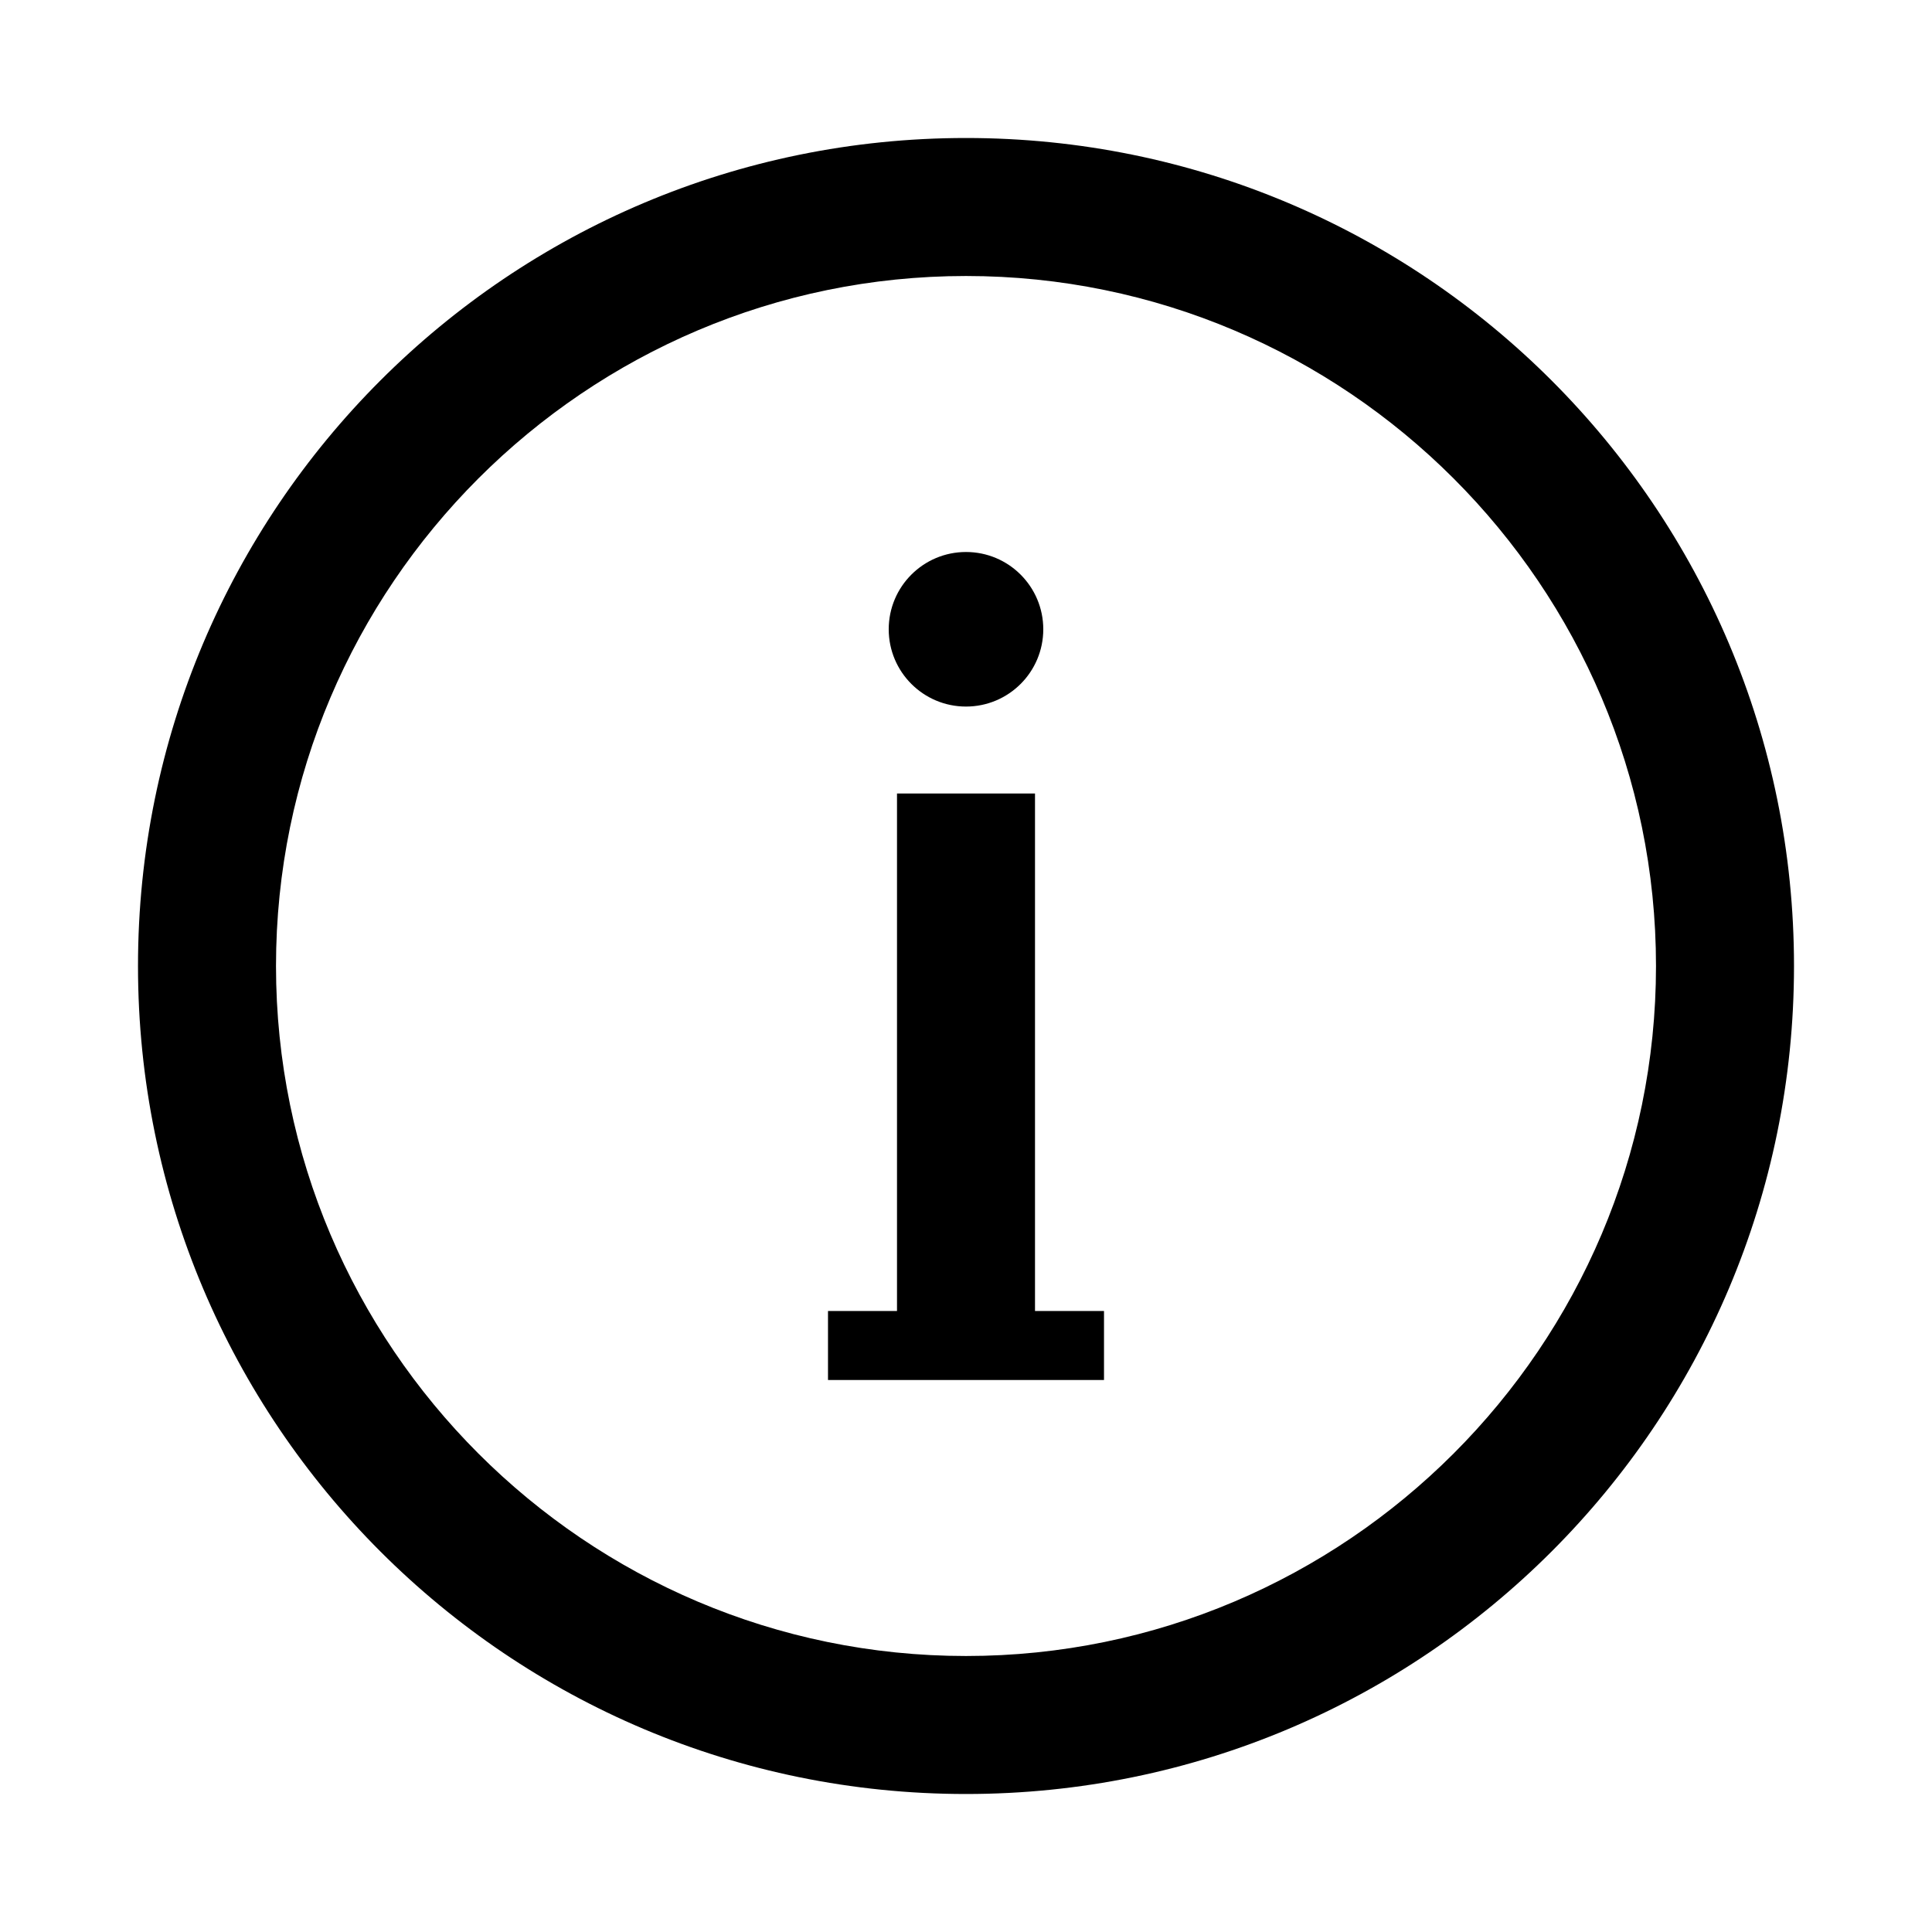
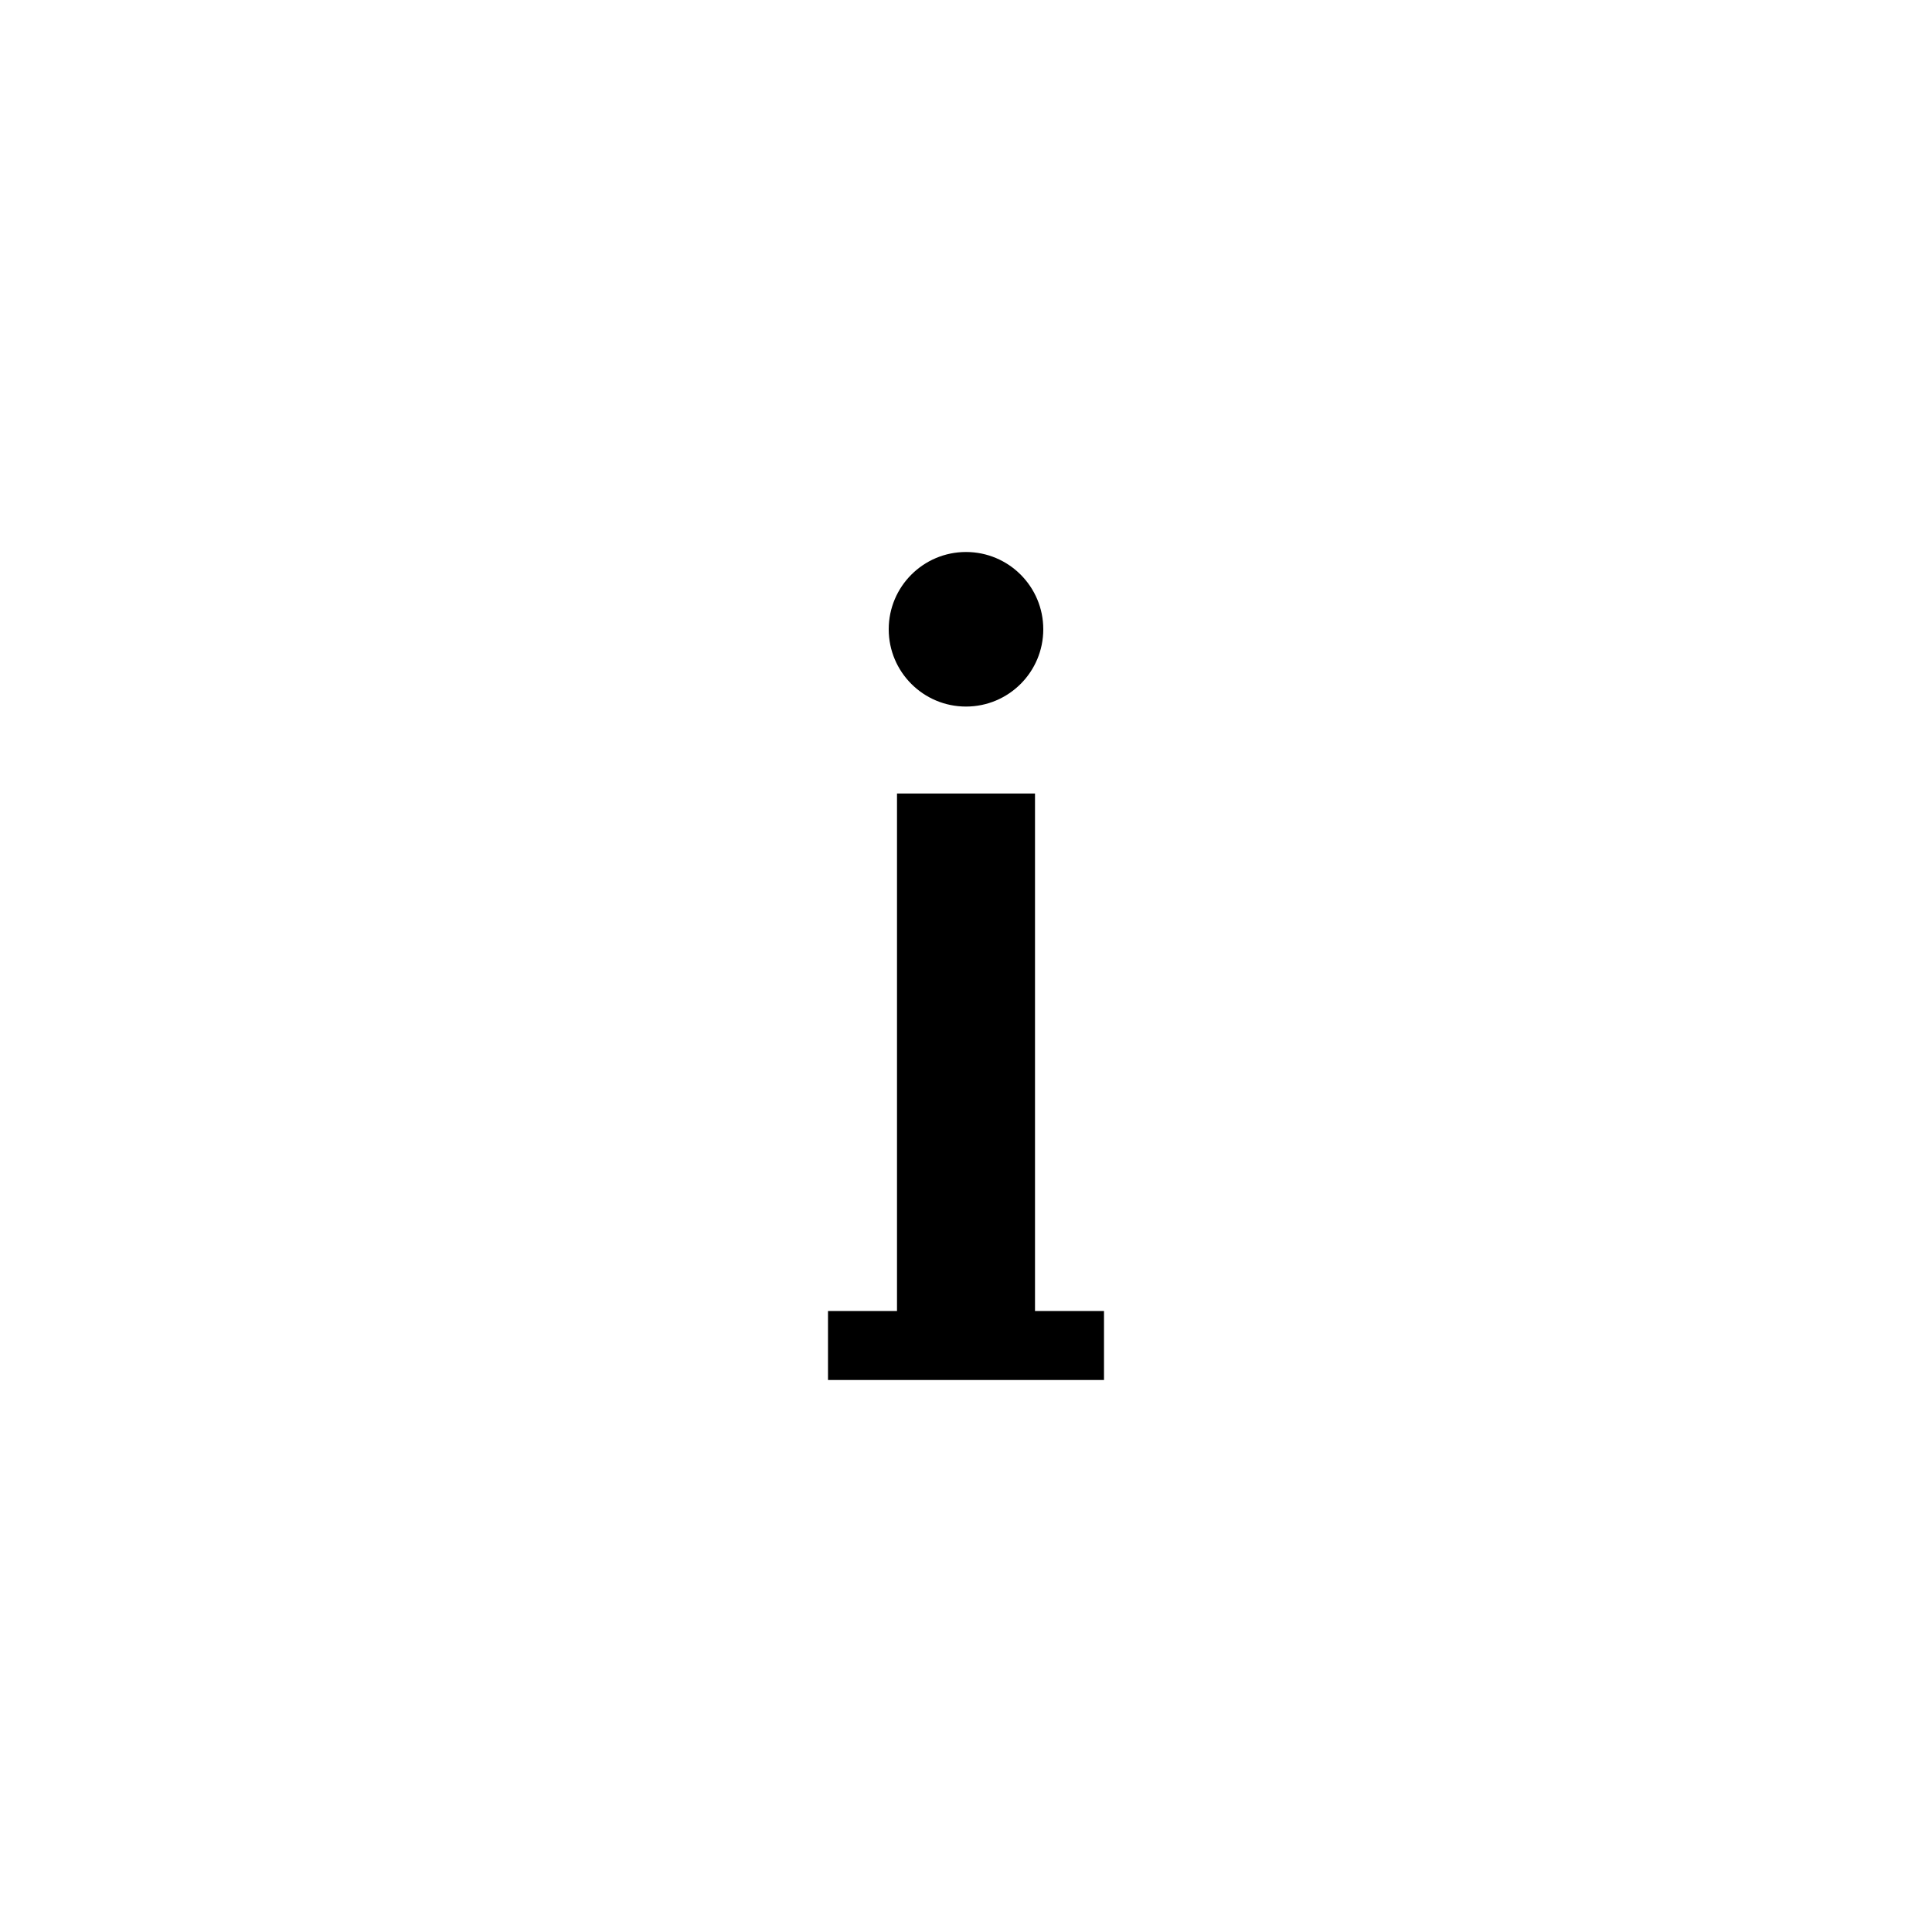
<svg xmlns="http://www.w3.org/2000/svg" viewBox="0 0 28 28">
-   <path fill="none" d="M0 0h28v28H0z" />
  <path d="M15 11.5h-2V19h-1v1h4v-1h-1v-7.5z" />
  <circle cx="14" cy="9.12" r="1.12" />
-   <path d="M14 2C7.37 2 2 7.37 2 14s5.37 12 12 12 12-5.37 12-12S20.63 2 14 2Zm0 22C8.49 24 4 19.51 4 14S8.49 4 14 4s10 4.49 10 10-4.49 10-10 10Z" />
</svg>